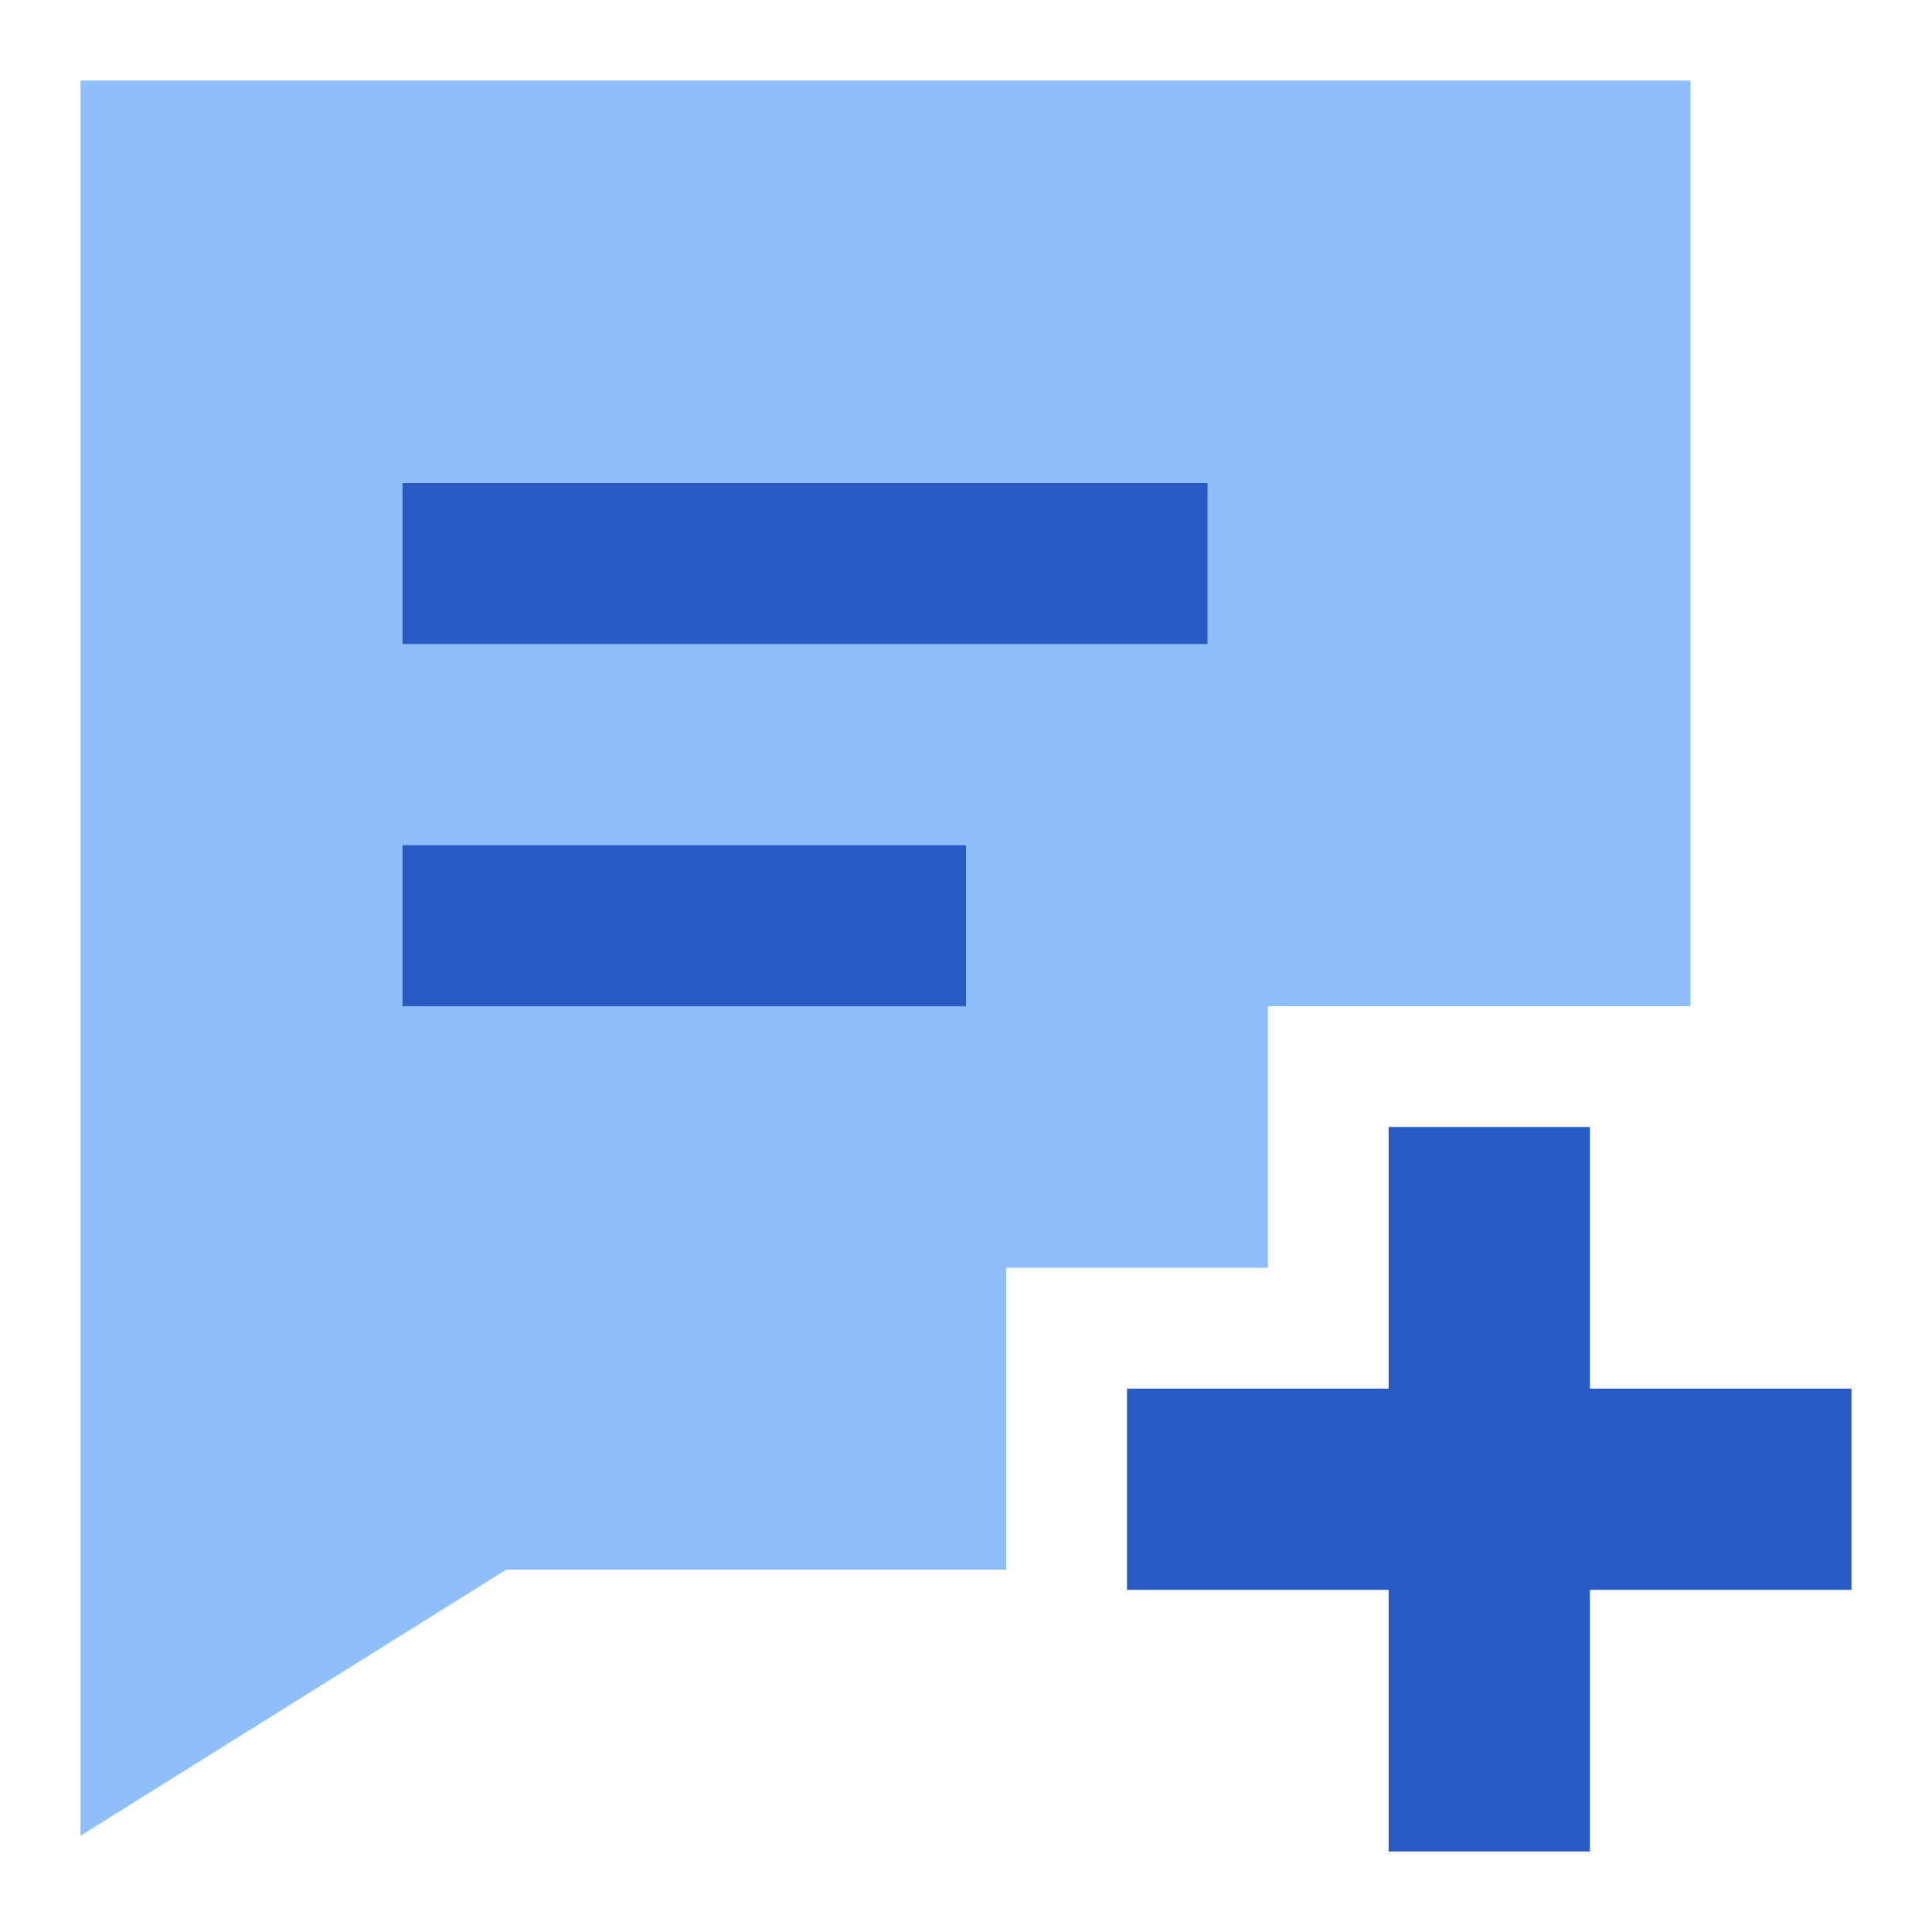
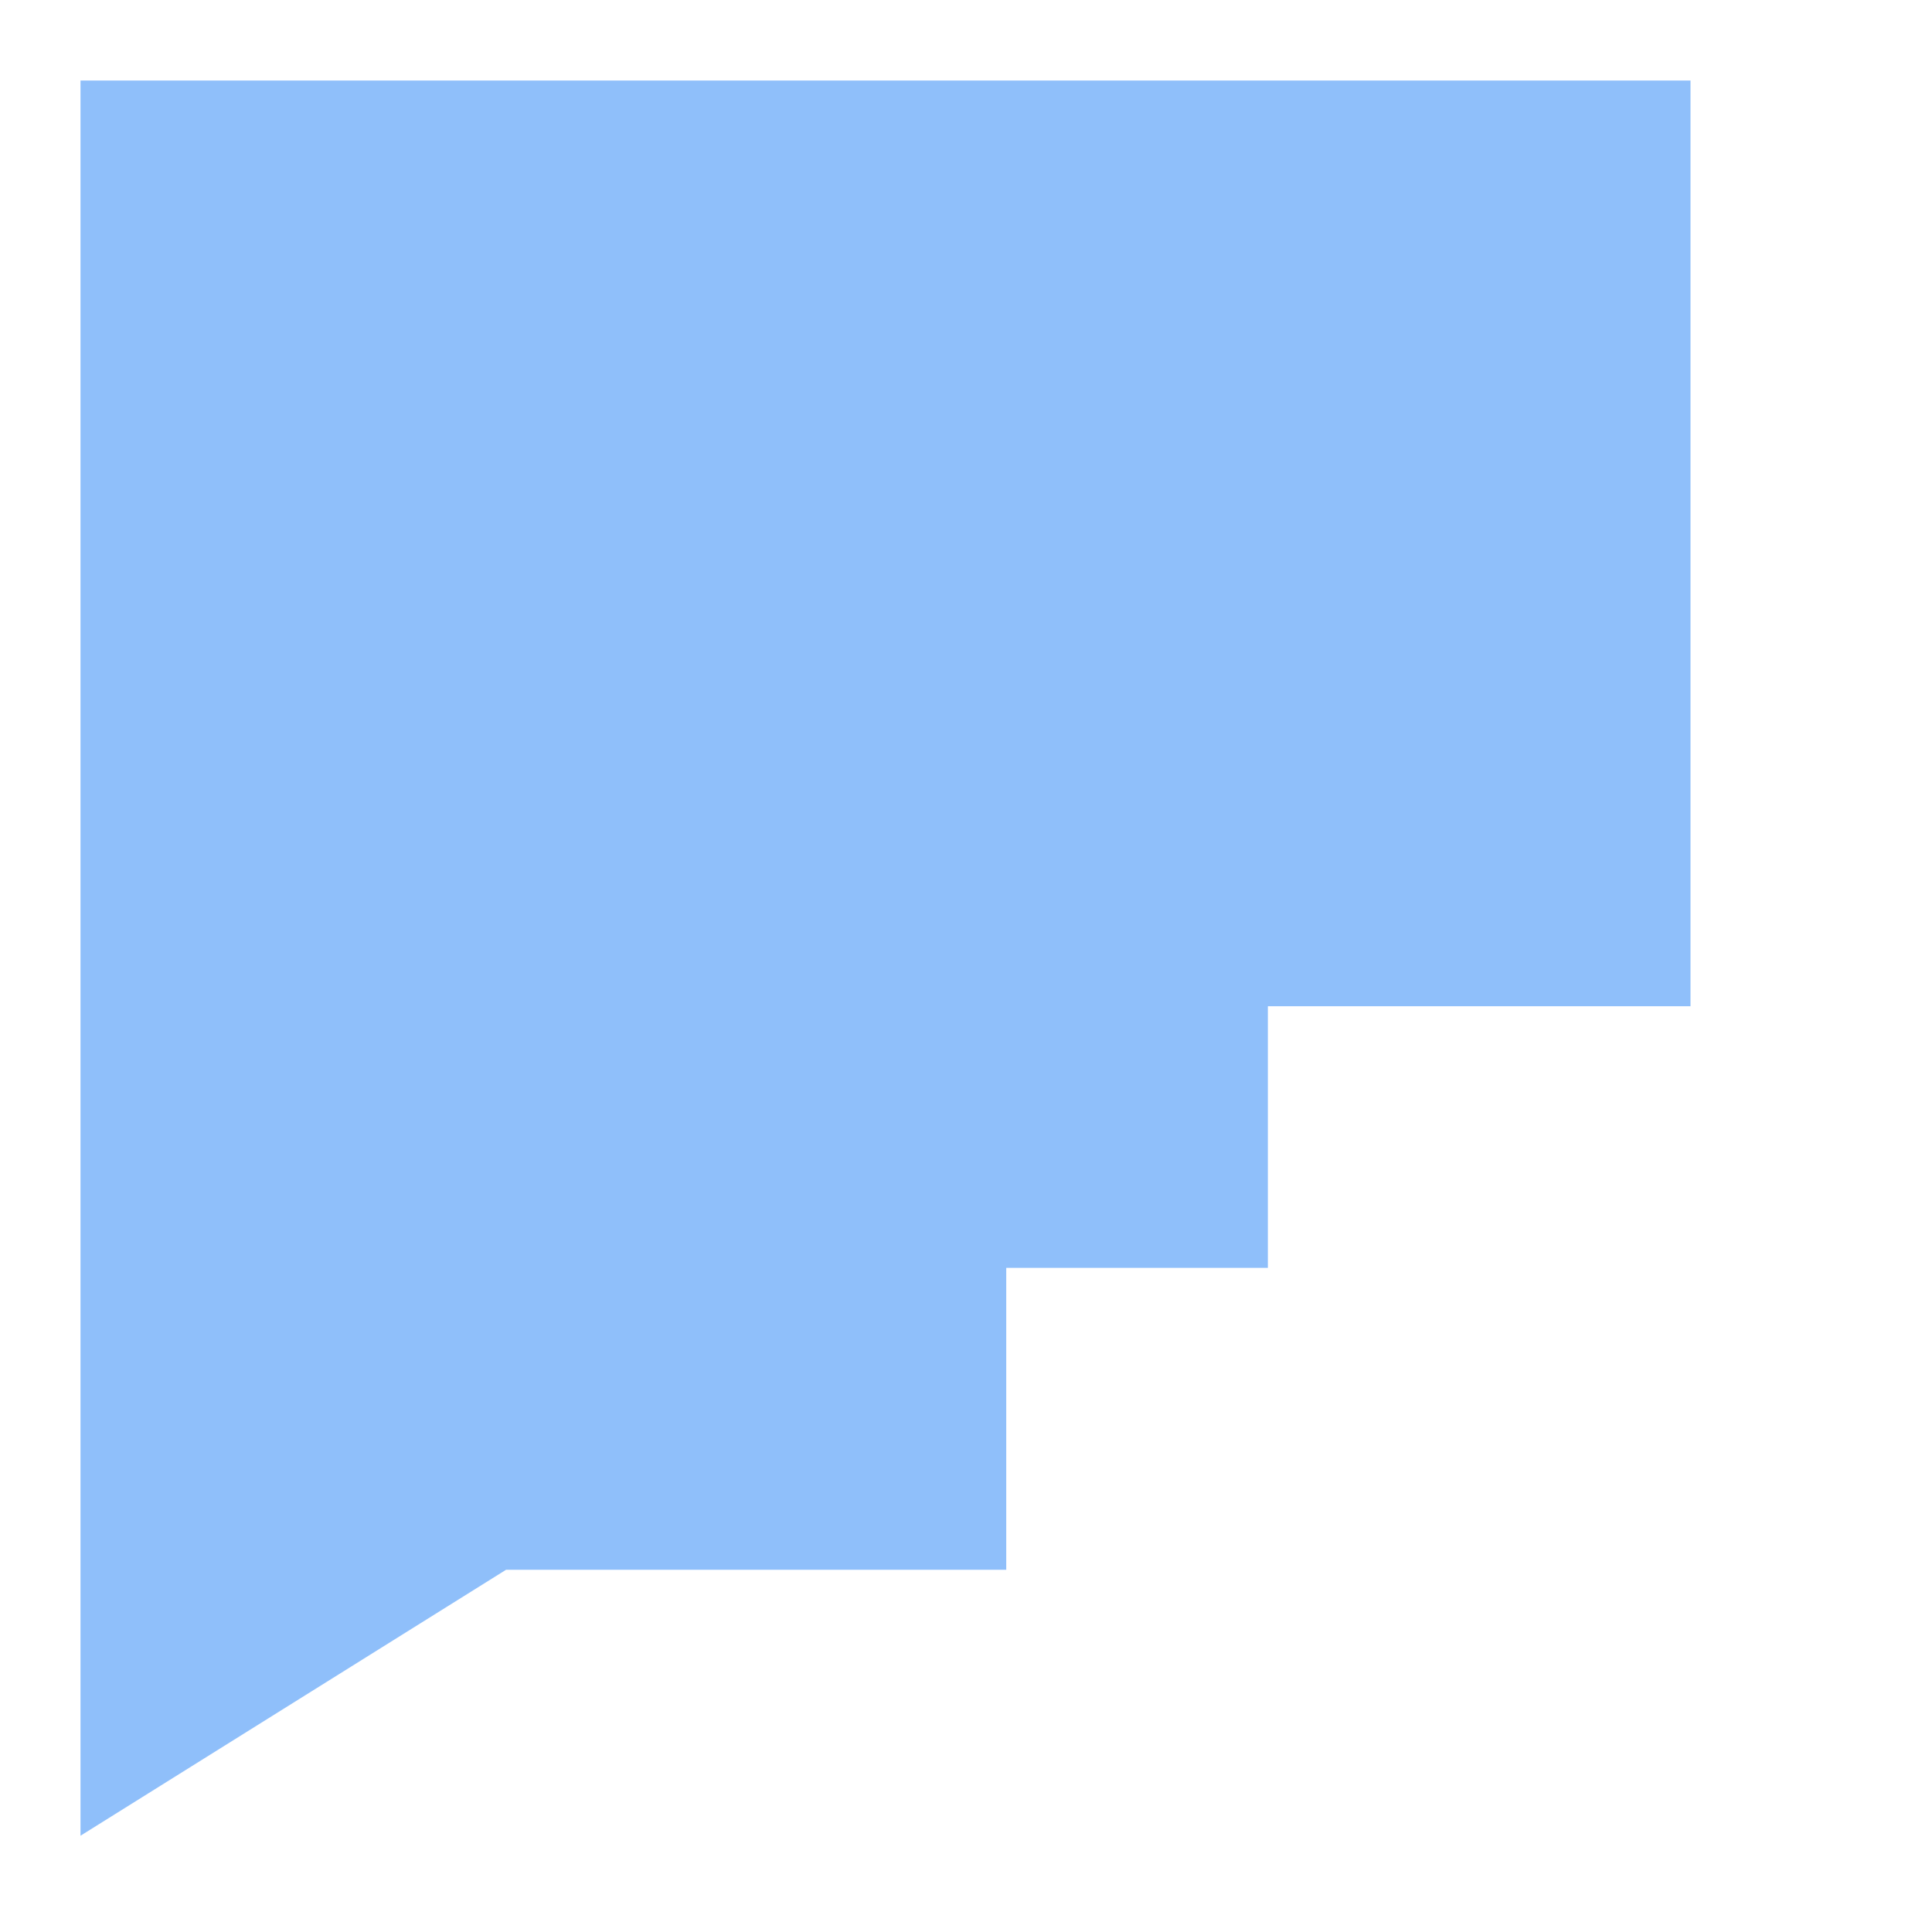
<svg xmlns="http://www.w3.org/2000/svg" fill="none" viewBox="0 0 24 24" id="Add-Pdf--Streamline-Sharp">
  <desc>
    Add PDF Streamline Icon: https://streamlinehq.com
  </desc>
  <g id="add-PDF--essential-files-folder-edit-PDF-add-plus">
    <path id="Subtract" fill="#8fbffa" fill-rule="evenodd" d="M12.5 19.5v-3.75h3.25V12.5H21L21 1H1v21.804L6.287 19.5H12.5Z" clip-rule="evenodd" stroke-width="1" />
-     <path id="Union" fill="#2859c5" fill-rule="evenodd" d="M15 8H5V6h10v2Zm-3 4.5H5v-2h7v2Zm5.25 1.5v3.25H14v2.5h3.25V23h2.5v-3.25H23v-2.5h-3.25V14h-2.5Z" clip-rule="evenodd" stroke-width="1" />
  </g>
</svg>